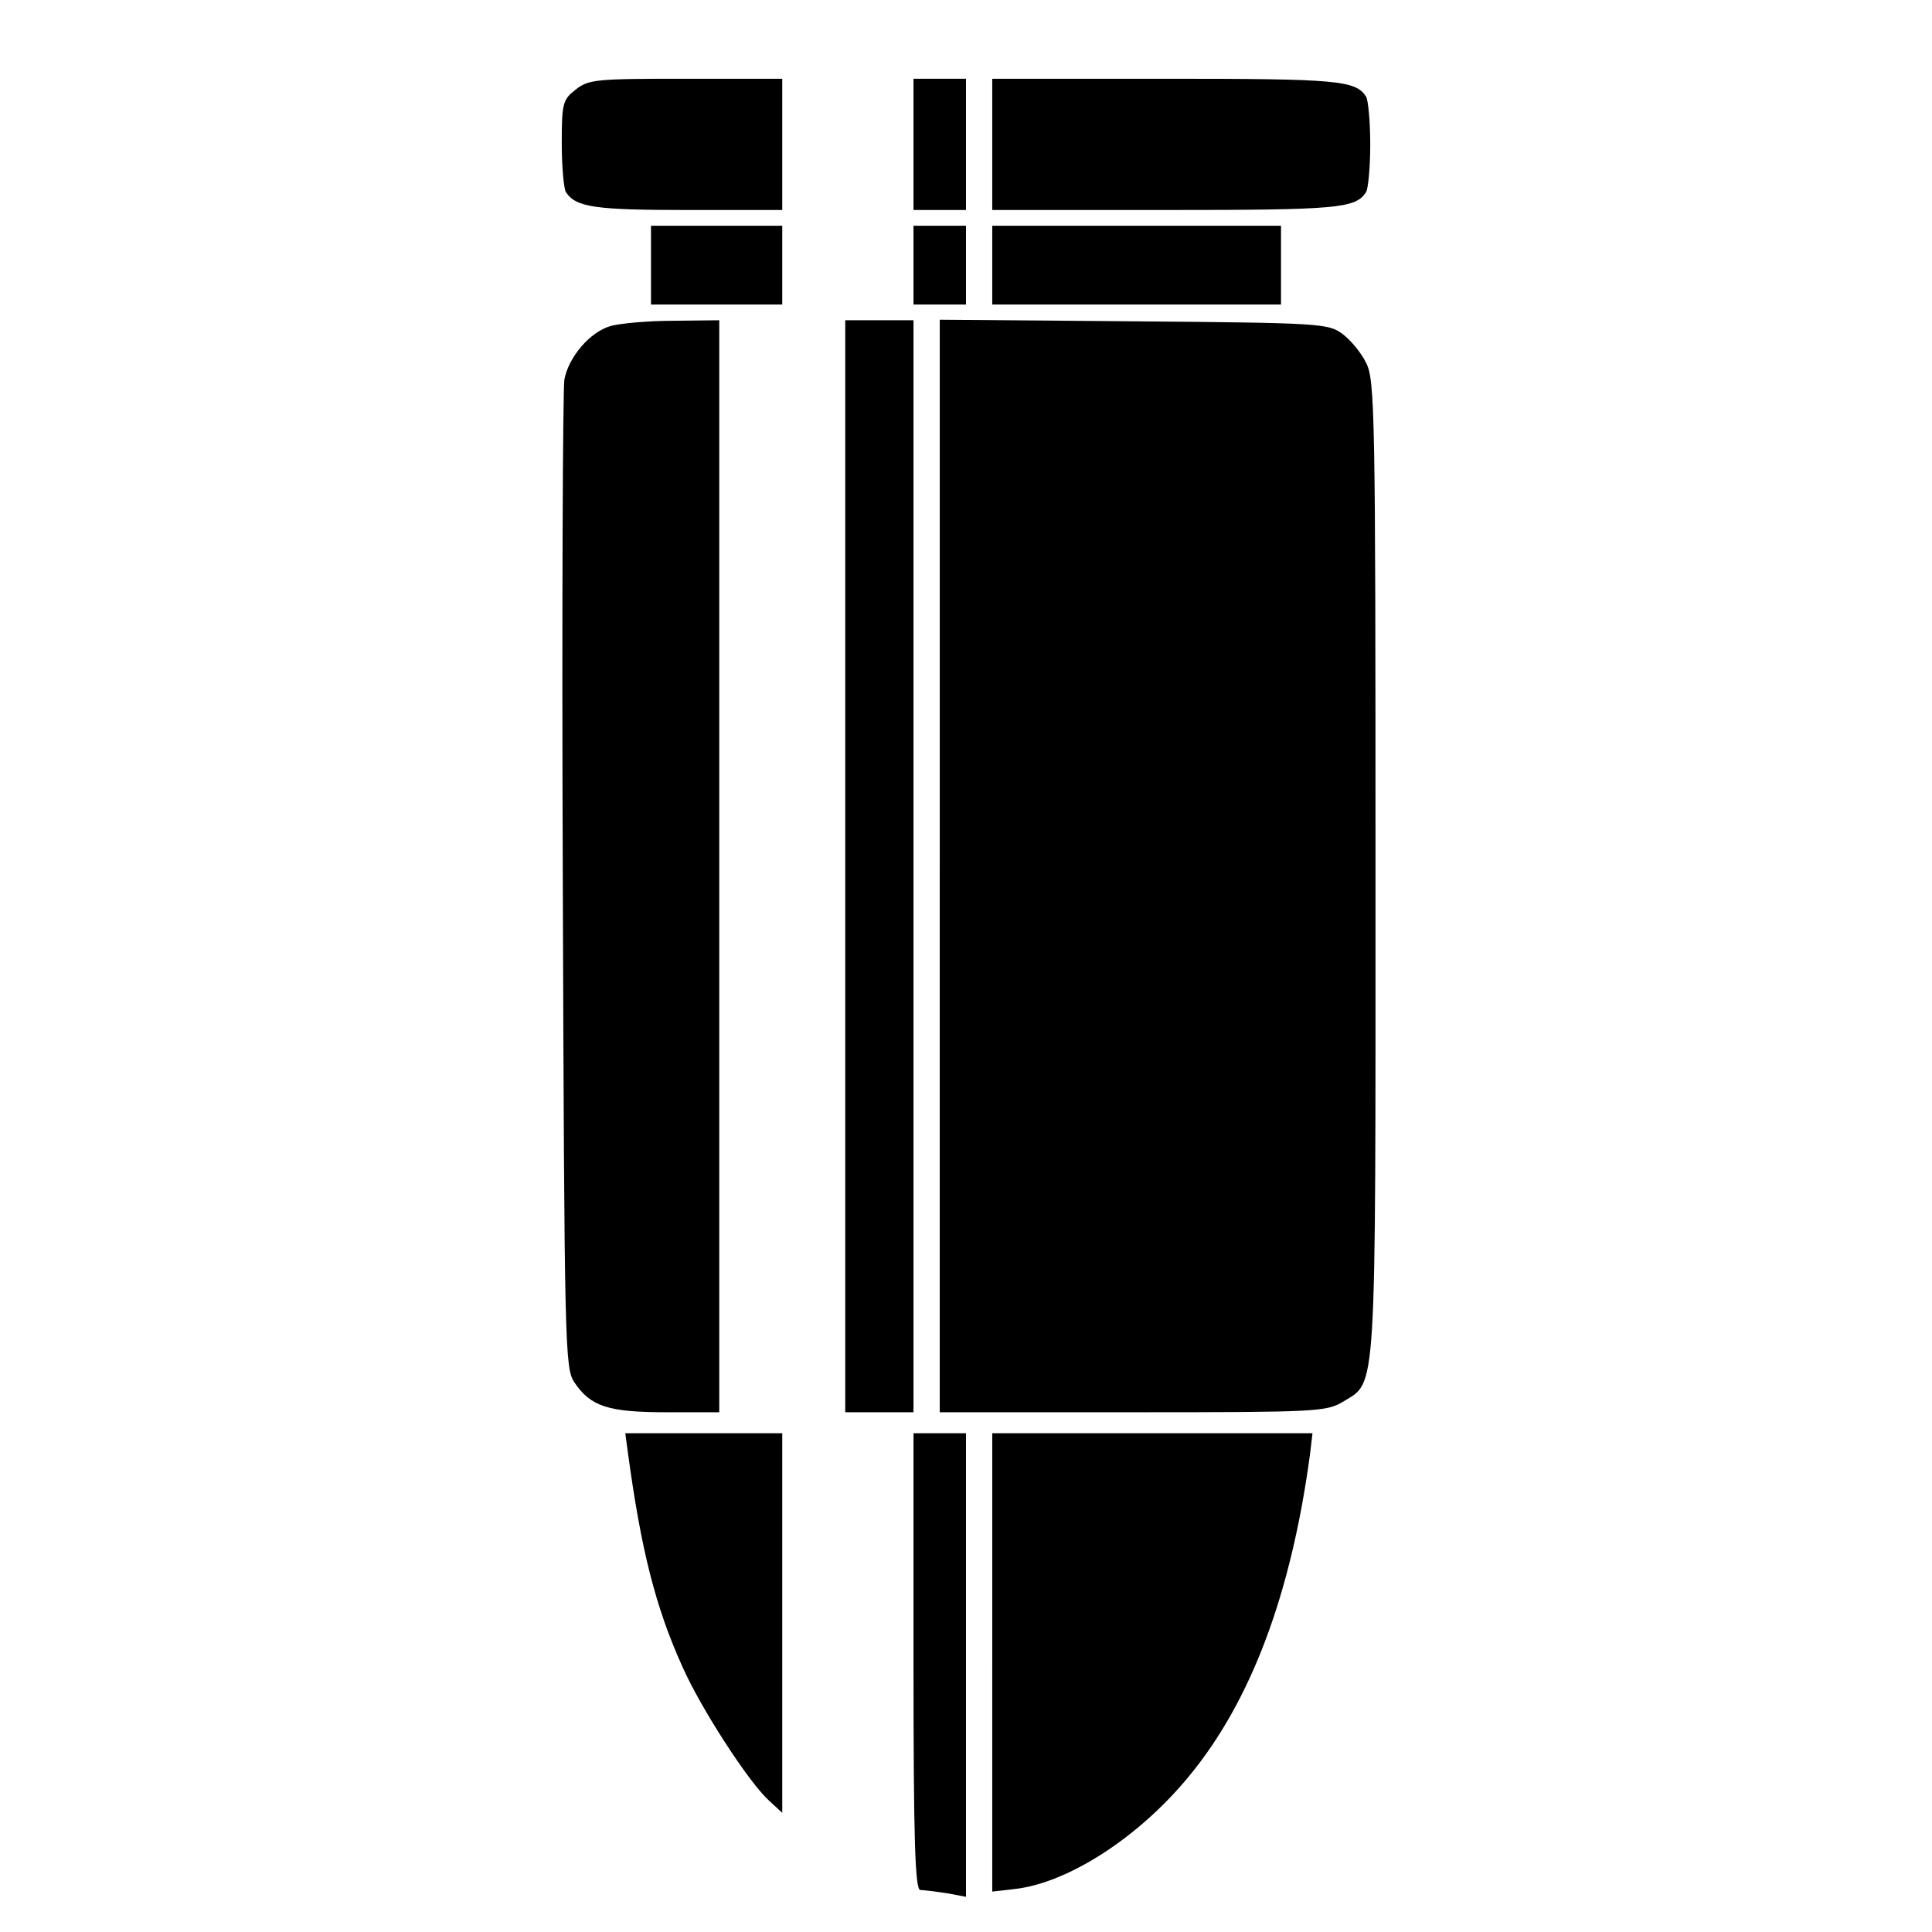
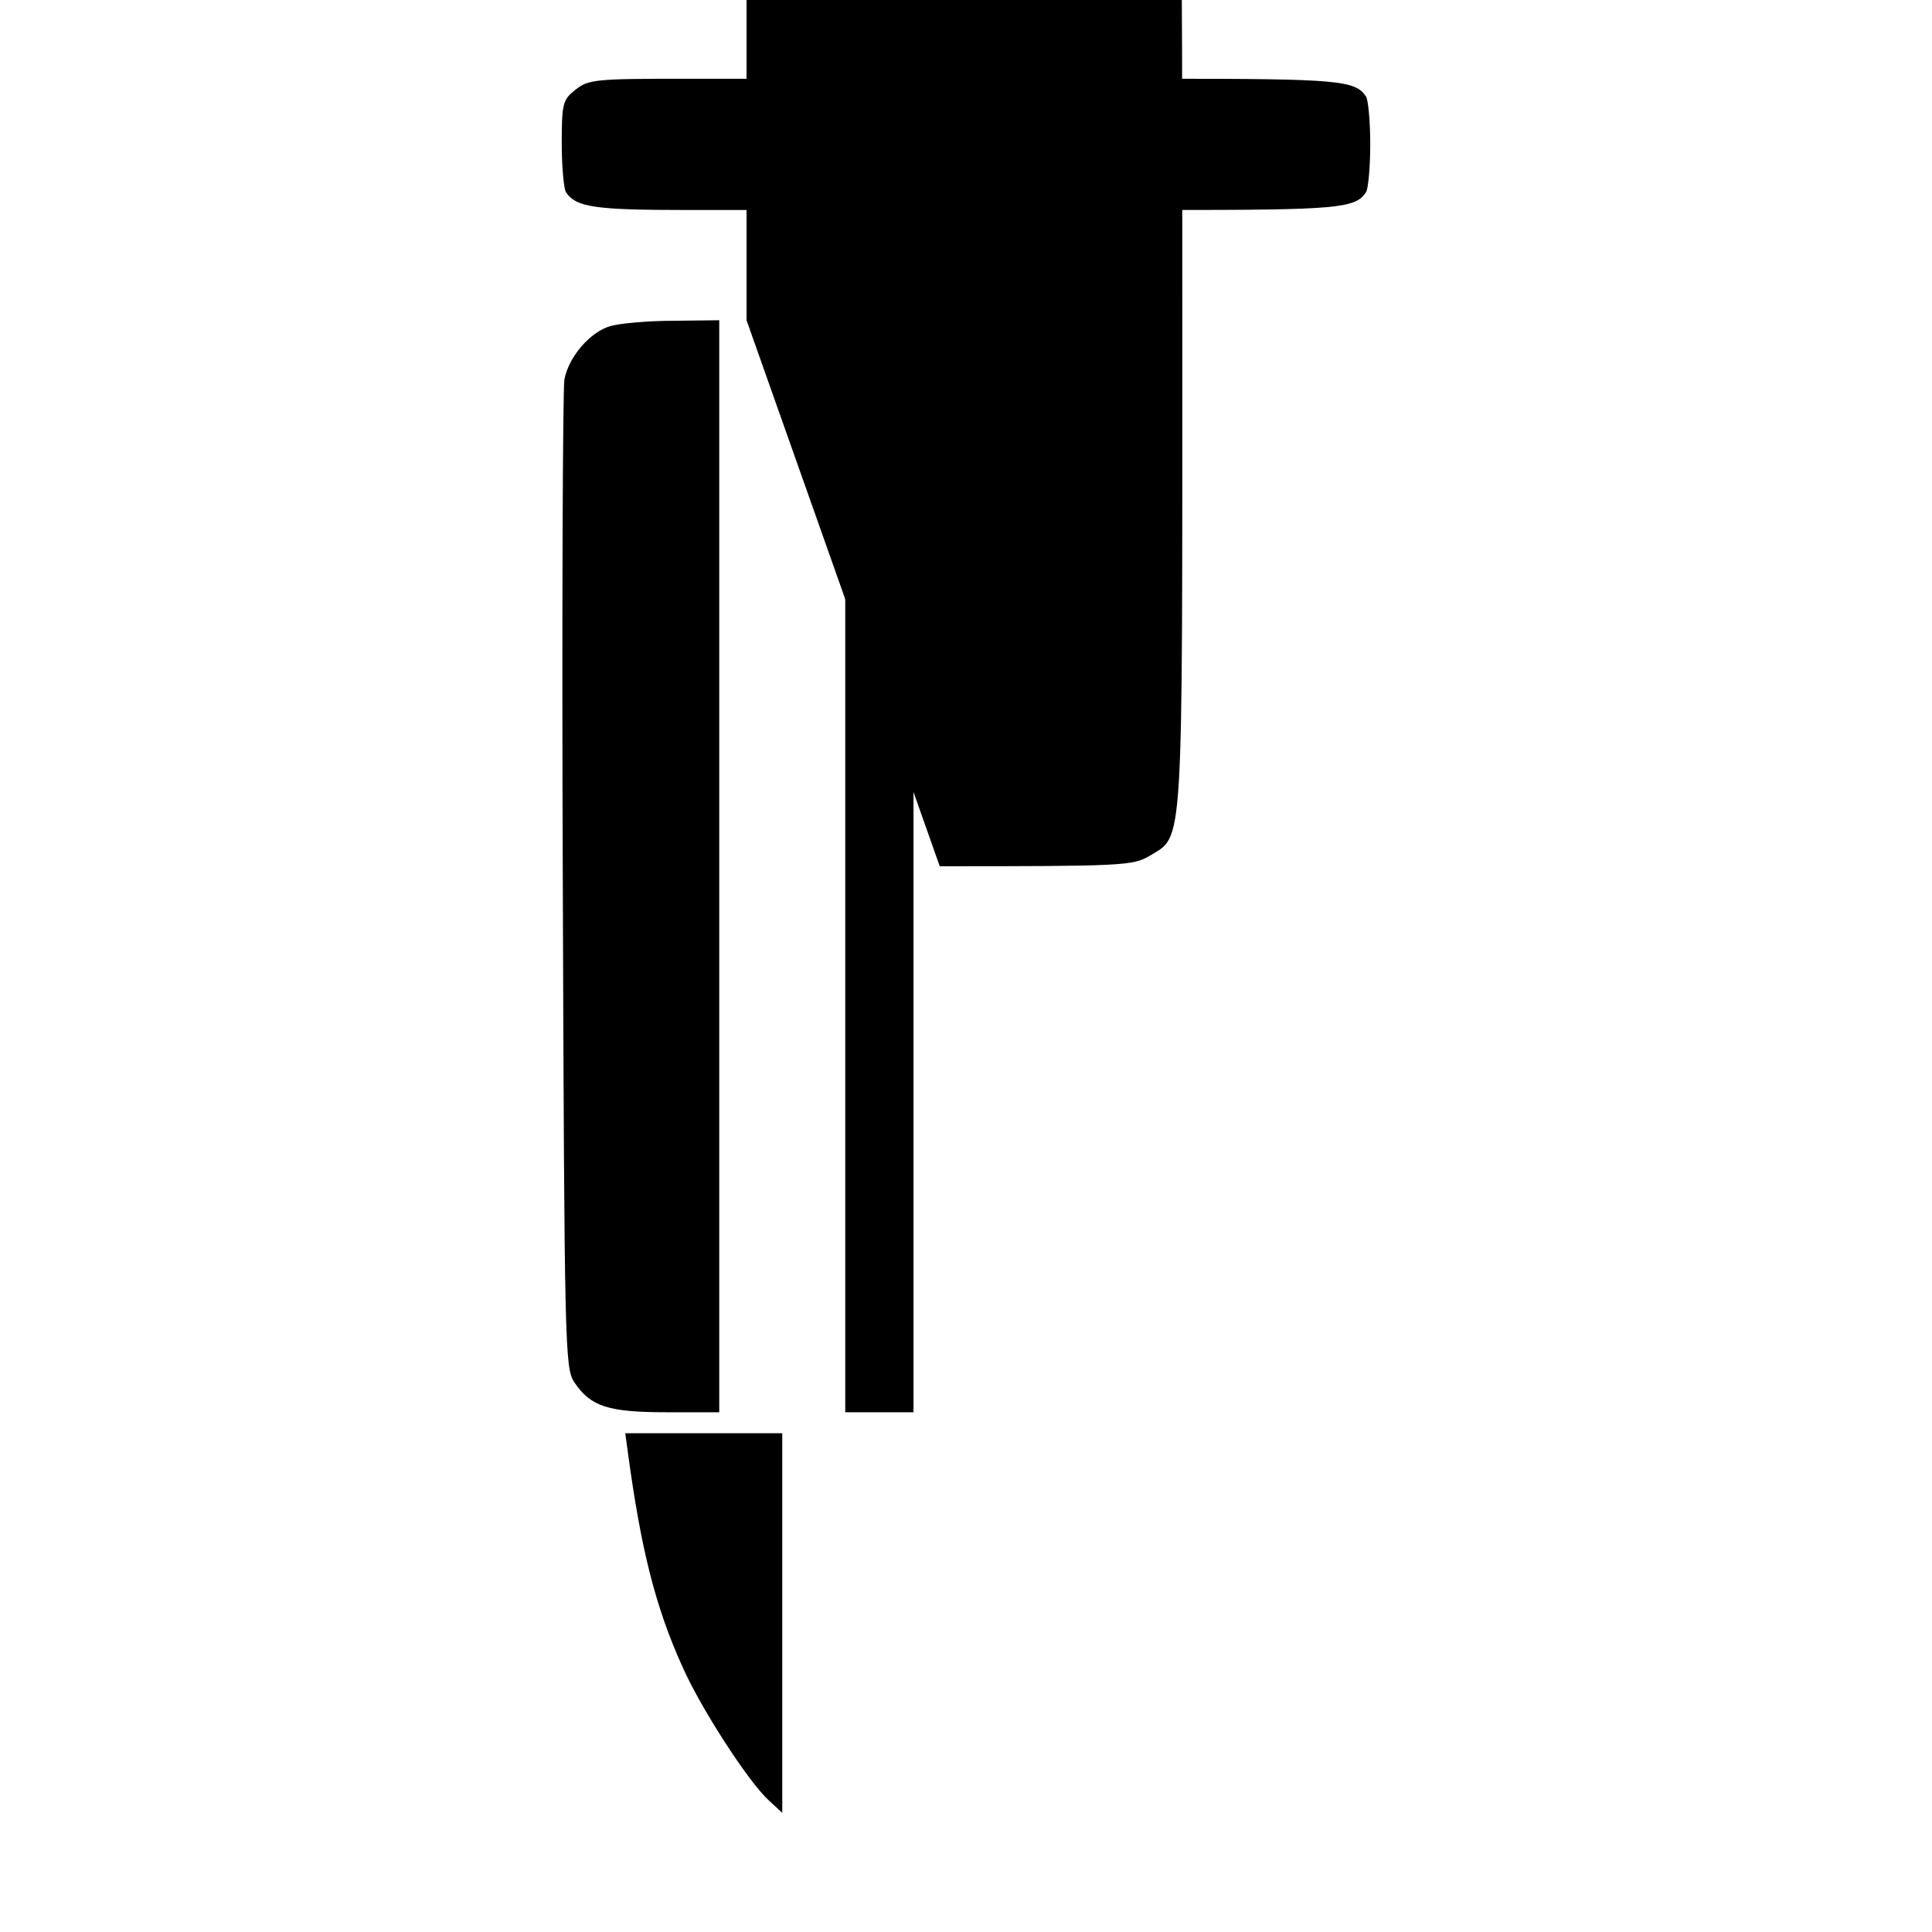
<svg xmlns="http://www.w3.org/2000/svg" version="1.0" width="368pt" height="368pt" viewBox="0 0 368 368" preserveAspectRatio="xMidYMid meet">
  <g transform="translate(0,368) scale(0.1,-0.1)" fill="#000000" stroke="none">
    <path d="M1096 3509 c-24 -19 -26 -26 -26 -102 0 -45 4 -87 8 -93 19 -29 56 -34 231 -34 l181 0 0 125 0 125 -184 0 c-170 0 -185 -1 -210 -21z" />
    <path d="M1740 3405 l0 -125 50 0 50 0 0 125 0 125 -50 0 -50 0 0 -125z" />
    <path d="M1890 3405 l0 -125 331 0 c327 0 361 3 381 34 4 6 8 47 8 91 0 44 -4 85 -8 91 -20 31 -54 34 -381 34 l-331 0 0 -125z" />
-     <path d="M1240 3175 l0 -75 125 0 125 0 0 75 0 75 -125 0 -125 0 0 -75z" />
    <path d="M1740 3175 l0 -75 50 0 50 0 0 75 0 75 -50 0 -50 0 0 -75z" />
-     <path d="M1890 3175 l0 -75 275 0 275 0 0 75 0 75 -275 0 -275 0 0 -75z" />
    <path d="M1163 3059 c-39 -11 -80 -59 -88 -102 -3 -18 -5 -448 -3 -957 3 -889 4 -926 22 -953 31 -46 64 -57 176 -57 l100 0 0 1040 0 1040 -87 -1 c-49 0 -102 -5 -120 -10z" />
    <path d="M1610 2030 l0 -1040 65 0 65 0 0 1040 0 1040 -65 0 -65 0 0 -1040z" />
-     <path d="M1790 2030 l0 -1040 368 0 c350 0 368 1 400 20 65 40 62 -5 62 1017 0 864 -1 930 -18 962 -9 19 -30 44 -45 55 -27 20 -42 21 -398 24 l-369 3 0 -1041z" />
+     <path d="M1790 2030 c350 0 368 1 400 20 65 40 62 -5 62 1017 0 864 -1 930 -18 962 -9 19 -30 44 -45 55 -27 20 -42 21 -398 24 l-369 3 0 -1041z" />
    <path d="M1196 913 c25 -184 52 -293 104 -408 35 -79 125 -218 164 -254 l26 -24 0 361 0 362 -149 0 -150 0 5 -37z" />
-     <path d="M1740 515 c0 -341 3 -435 13 -435 6 0 29 -3 50 -6 l37 -7 0 442 0 441 -50 0 -50 0 0 -435z" />
-     <path d="M1890 514 l0 -437 44 5 c101 12 235 98 331 215 118 143 194 346 230 611 l5 42 -305 0 -305 0 0 -436z" />
  </g>
</svg>